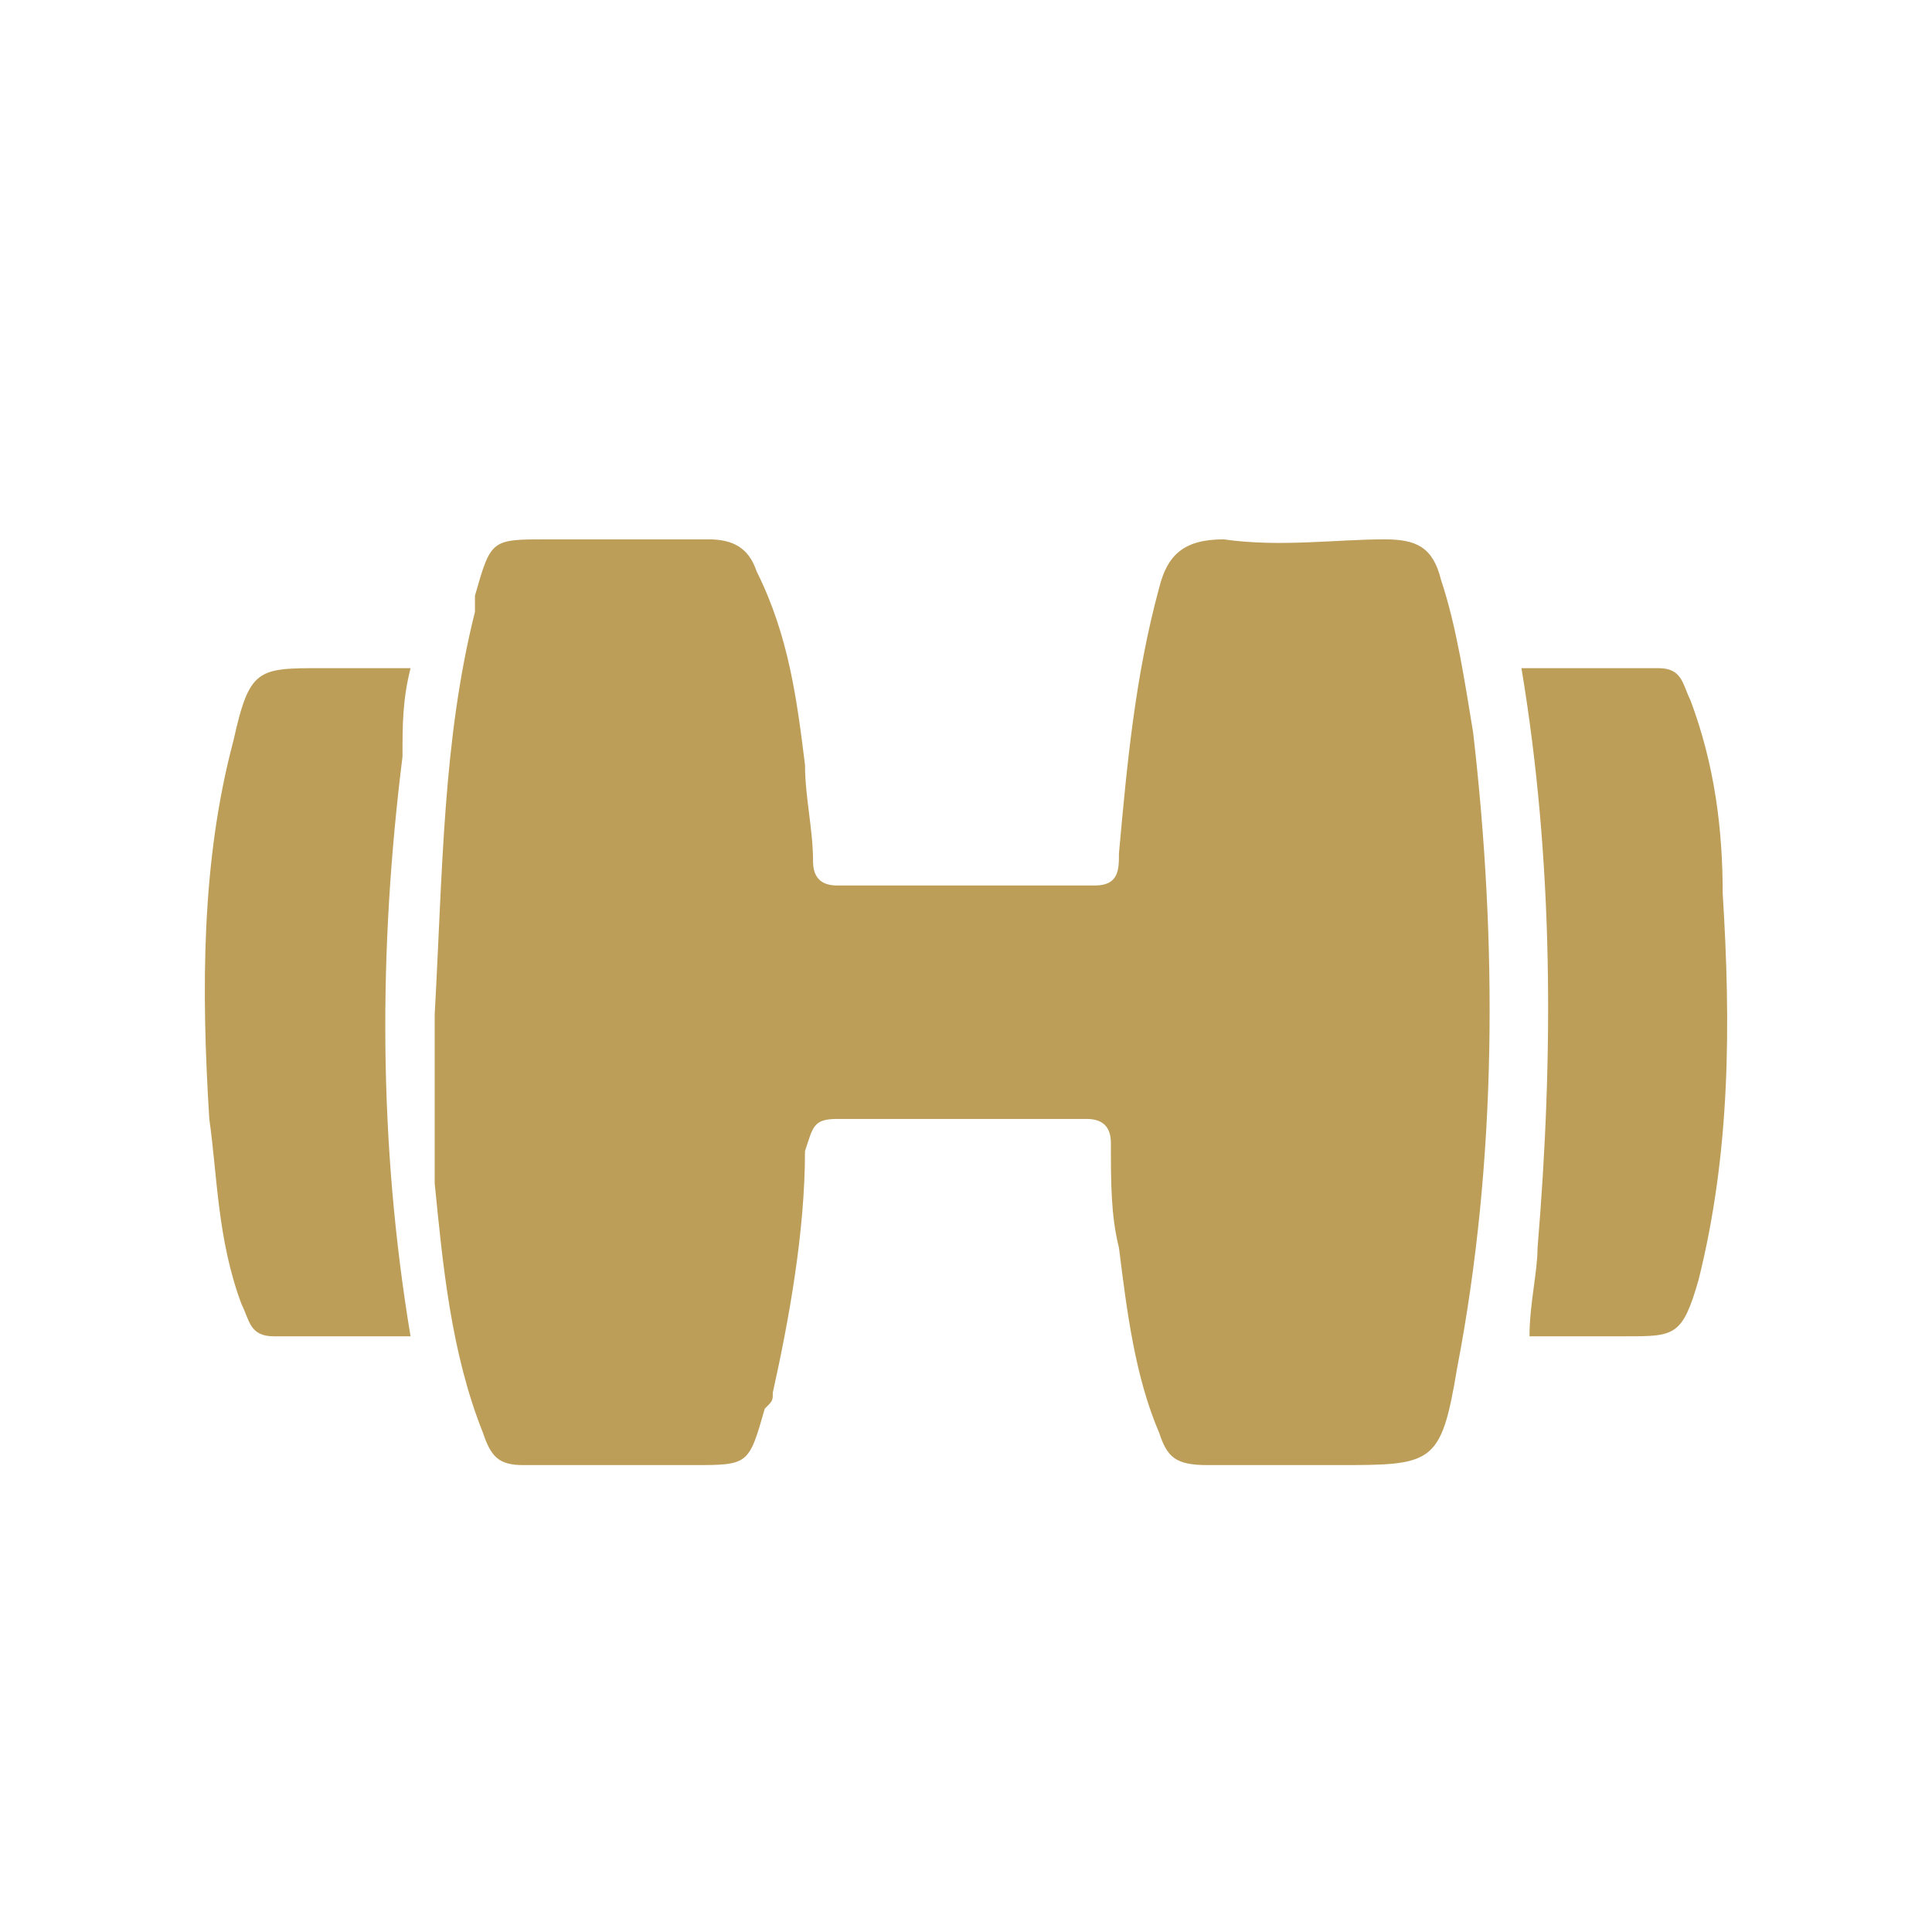
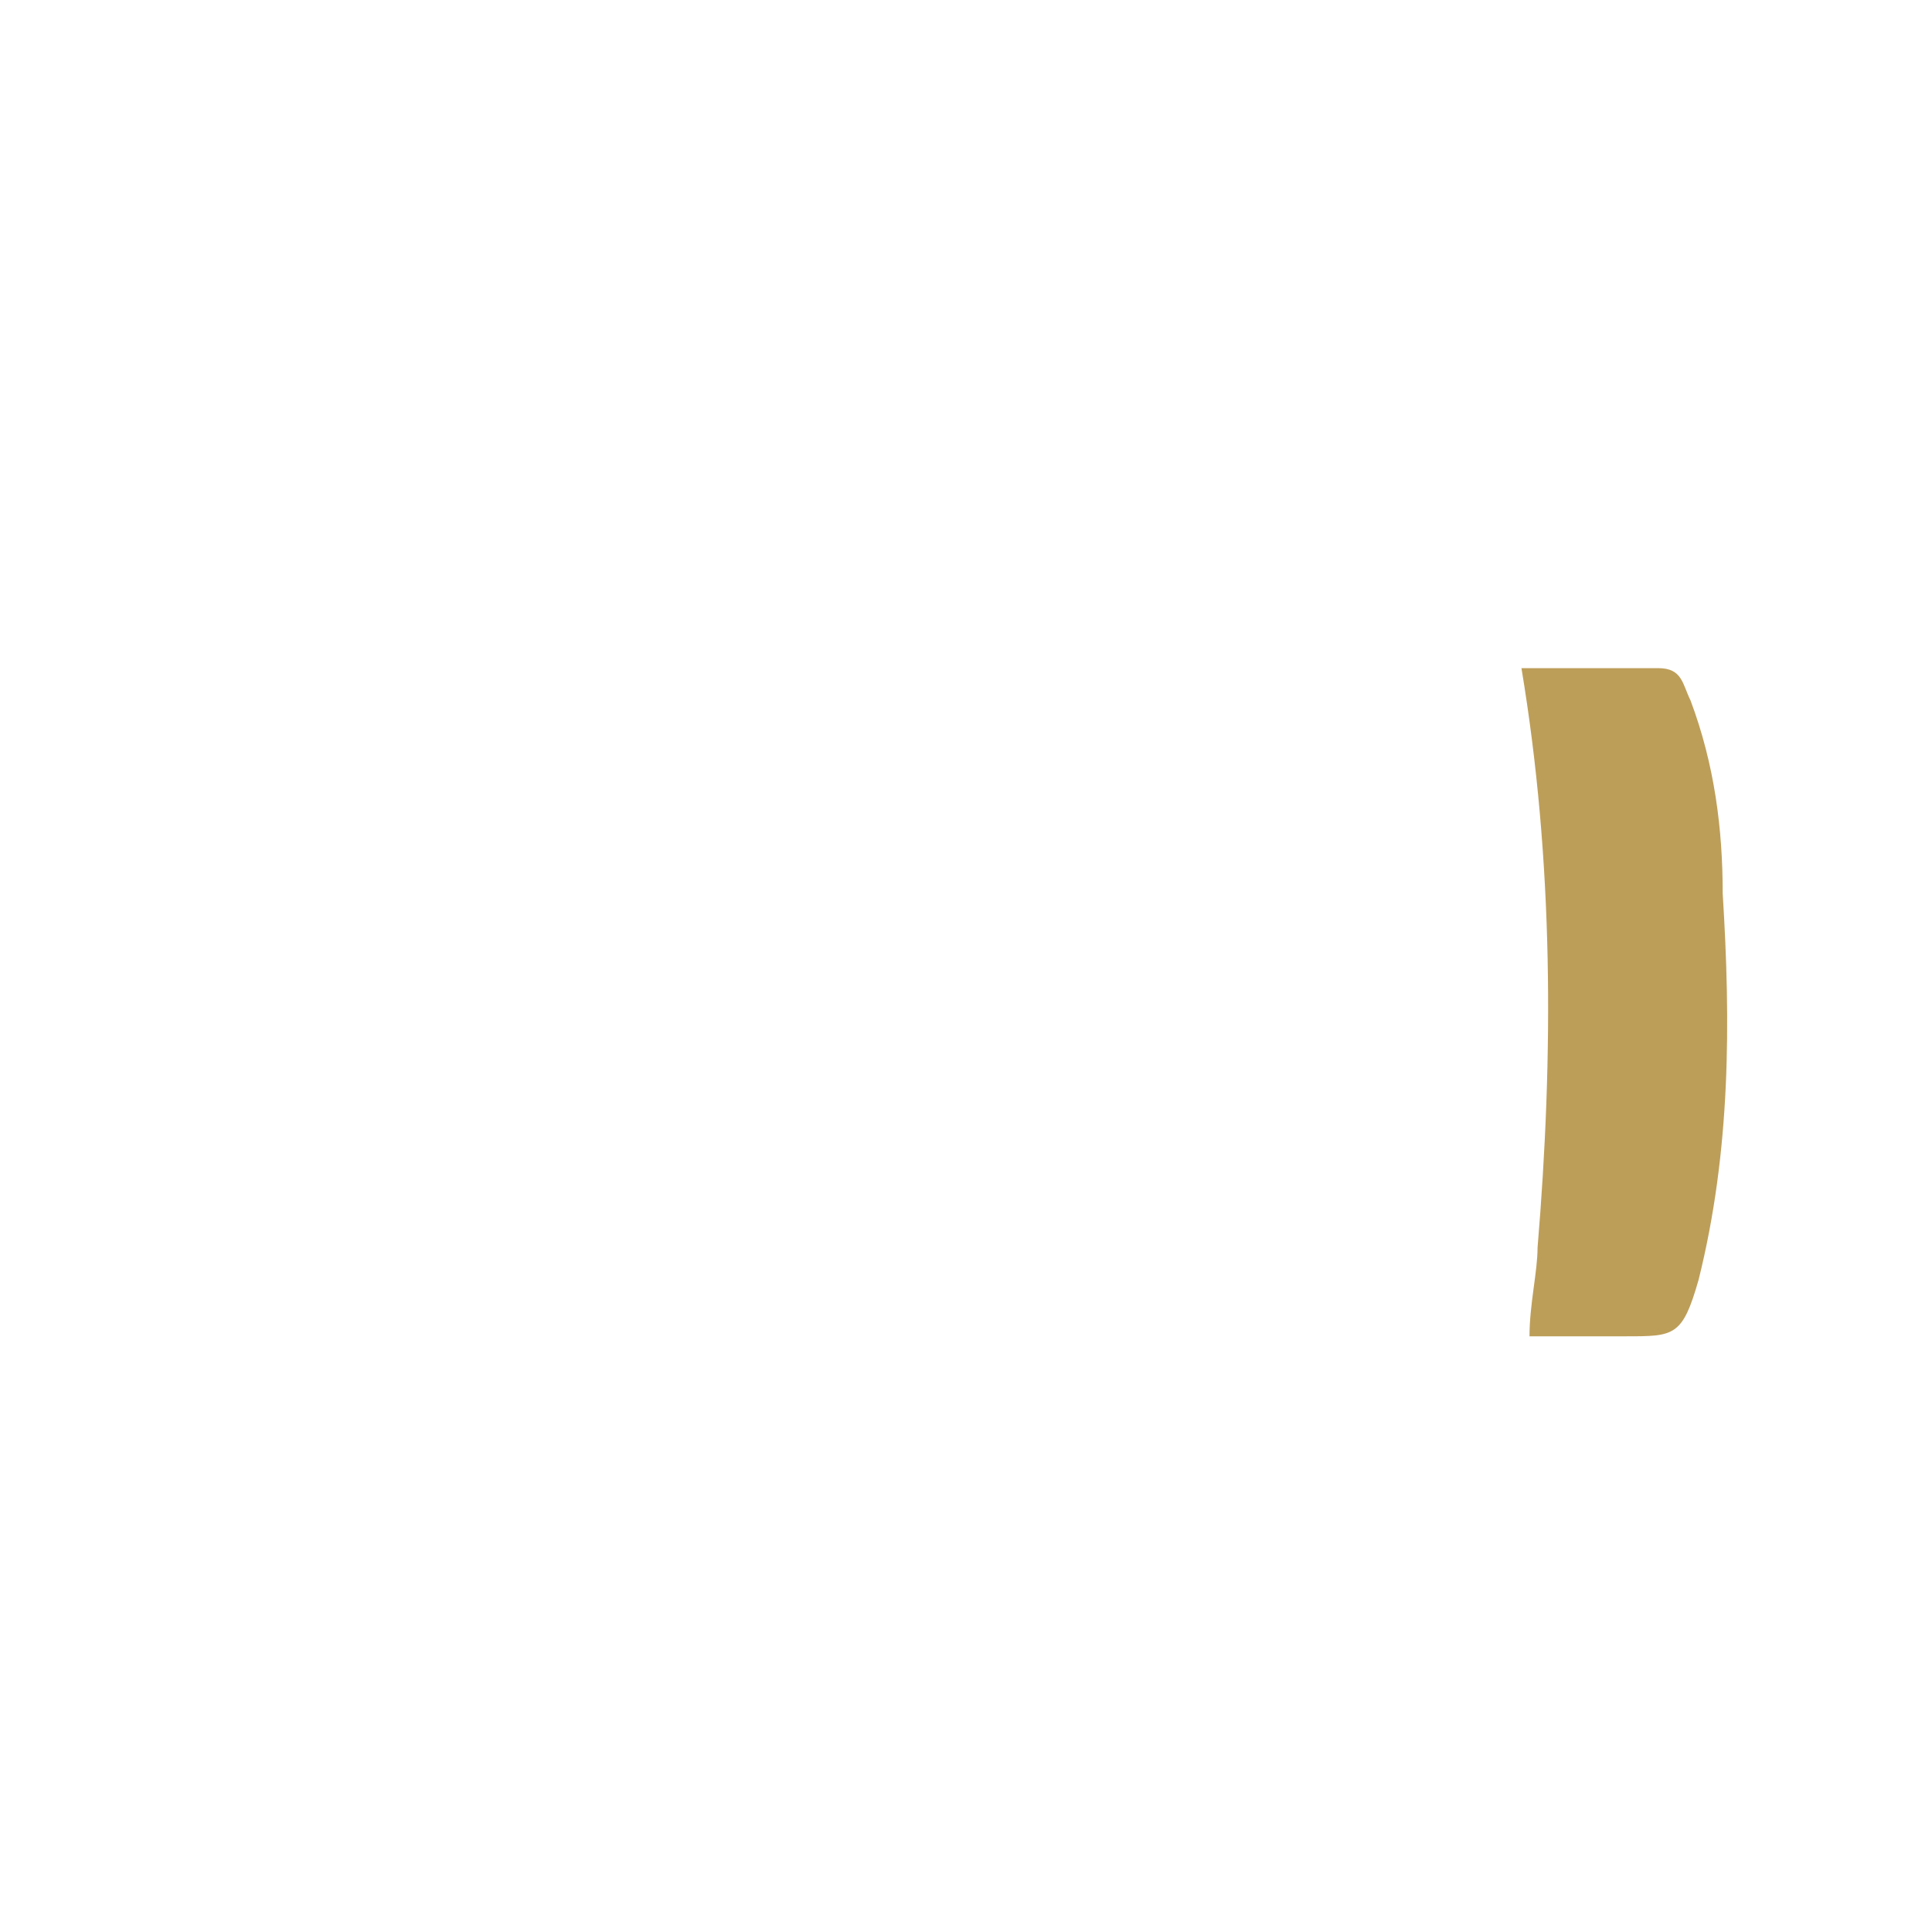
<svg xmlns="http://www.w3.org/2000/svg" version="1.1" id="Layer_1" x="0px" y="0px" viewBox="0 0 24 24" style="enable-background:new 0 0 24 24;" xml:space="preserve">
  <style type="text/css">
	.st0{fill:#BD9E59;}
</style>
-   <path class="st0" d="M5.4,12.6c0.1-1.8,0.1-3.4,0.5-5c0-0.1,0-0.1,0-0.2c0.2-0.7,0.2-0.7,0.9-0.7c0.7,0,1.4,0,2,0  c0.3,0,0.5,0.1,0.6,0.4C9.8,7.9,9.9,8.7,10,9.5c0,0.4,0.1,0.8,0.1,1.2c0,0.2,0.1,0.3,0.3,0.3c1.1,0,2.1,0,3.2,0  c0.3,0,0.3-0.2,0.3-0.4c0.1-1.1,0.2-2.2,0.5-3.3c0.1-0.4,0.3-0.6,0.8-0.6c0.7,0.1,1.4,0,2,0c0.4,0,0.6,0.1,0.7,0.5  c0.2,0.6,0.3,1.3,0.4,1.9c0.3,2.6,0.3,5.3-0.2,7.9c-0.2,1.2-0.3,1.2-1.5,1.2c-0.5,0-1,0-1.6,0c-0.4,0-0.5-0.1-0.6-0.4  c-0.3-0.7-0.4-1.5-0.5-2.3c-0.1-0.4-0.1-0.8-0.1-1.3c0-0.2-0.1-0.3-0.3-0.3c-1,0-2.1,0-3.1,0c-0.3,0-0.3,0.1-0.4,0.4  c0,1-0.2,2.1-0.4,3c0,0.1,0,0.1-0.1,0.2c-0.2,0.7-0.2,0.7-0.9,0.7c-0.7,0-1.4,0-2.1,0c-0.3,0-0.4-0.1-0.5-0.4  c-0.4-1-0.5-2.1-0.6-3.1C5.4,14,5.4,13.2,5.4,12.6z" />
  <path class="st0" d="M18.9,8.3c0.6,0,1.1,0,1.7,0c0.3,0,0.3,0.2,0.4,0.4c0.3,0.8,0.4,1.6,0.4,2.4c0.1,1.6,0.1,3.2-0.3,4.8  c-0.2,0.7-0.3,0.7-0.9,0.7c-0.4,0-0.8,0-1.2,0c0-0.4,0.1-0.8,0.1-1.1C19.3,13.1,19.3,10.7,18.9,8.3z" />
-   <path class="st0" d="M5.1,16.6c-0.6,0-1.1,0-1.7,0c-0.3,0-0.3-0.2-0.4-0.4c-0.3-0.8-0.3-1.6-0.4-2.3c-0.1-1.6-0.1-3.2,0.3-4.7  C3.1,8.3,3.2,8.3,4,8.3c0.4,0,0.7,0,1.1,0C5,8.7,5,9,5,9.4C4.7,11.8,4.7,14.2,5.1,16.6z" />
</svg>